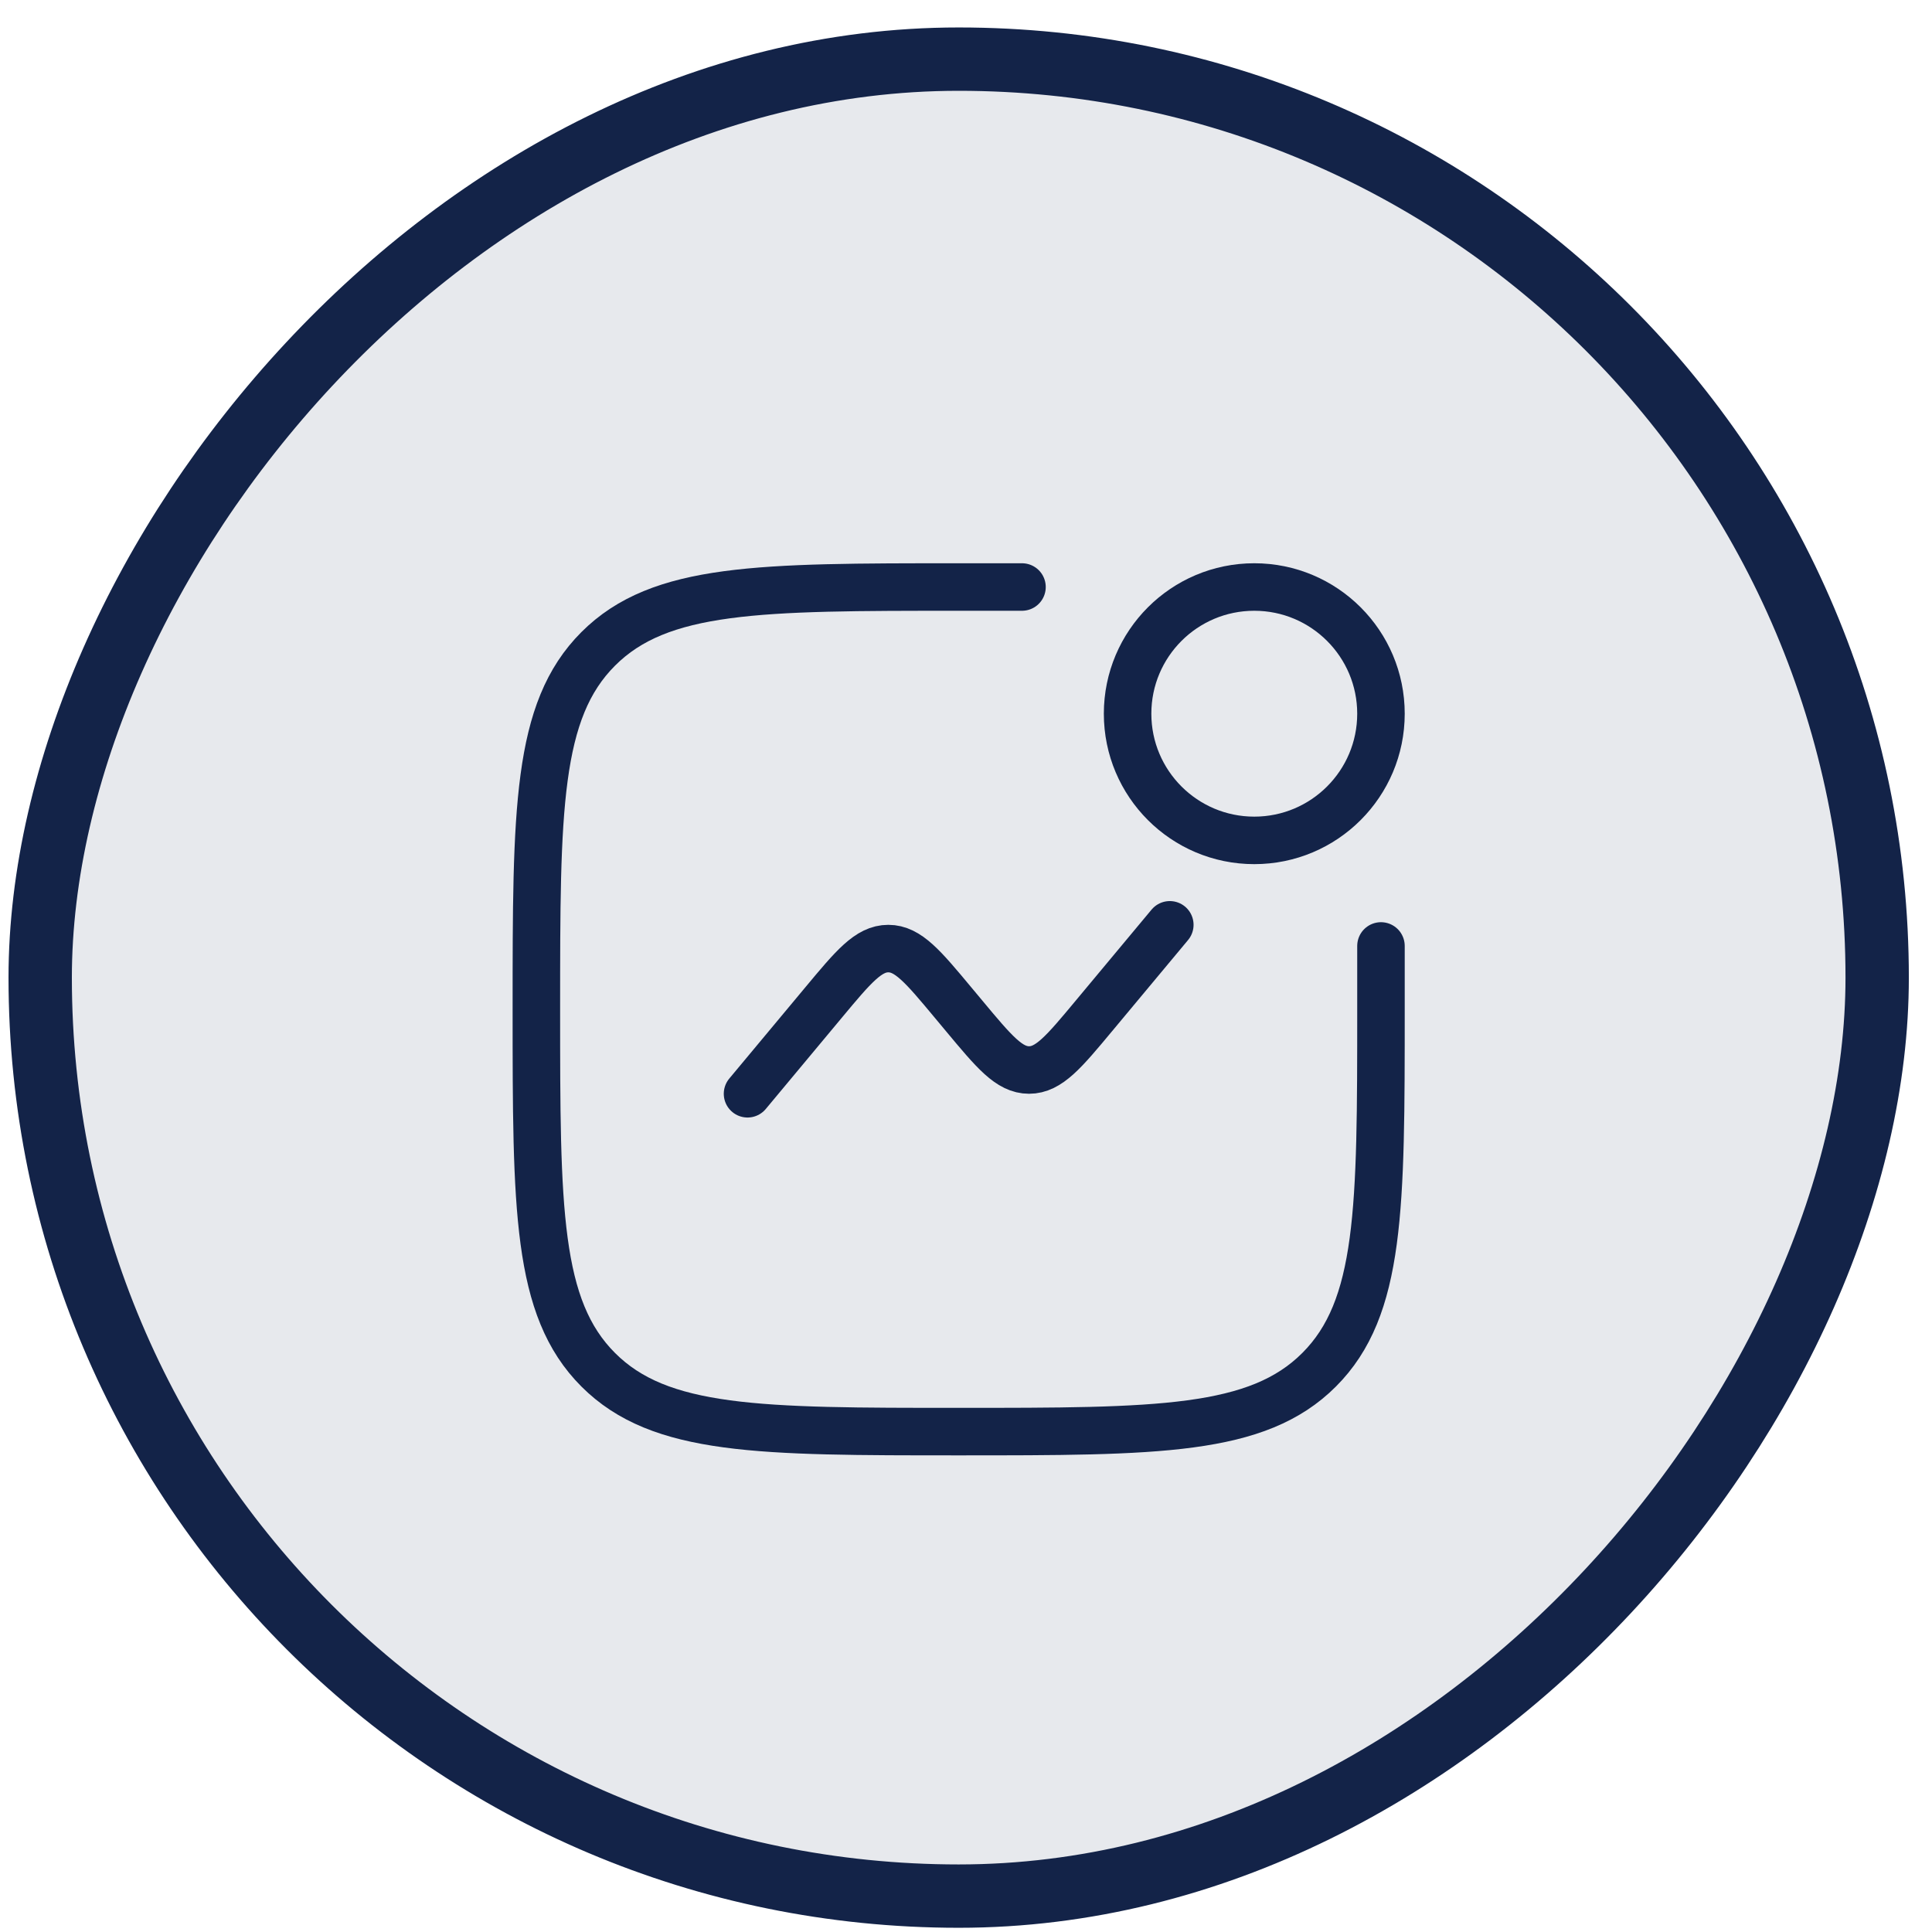
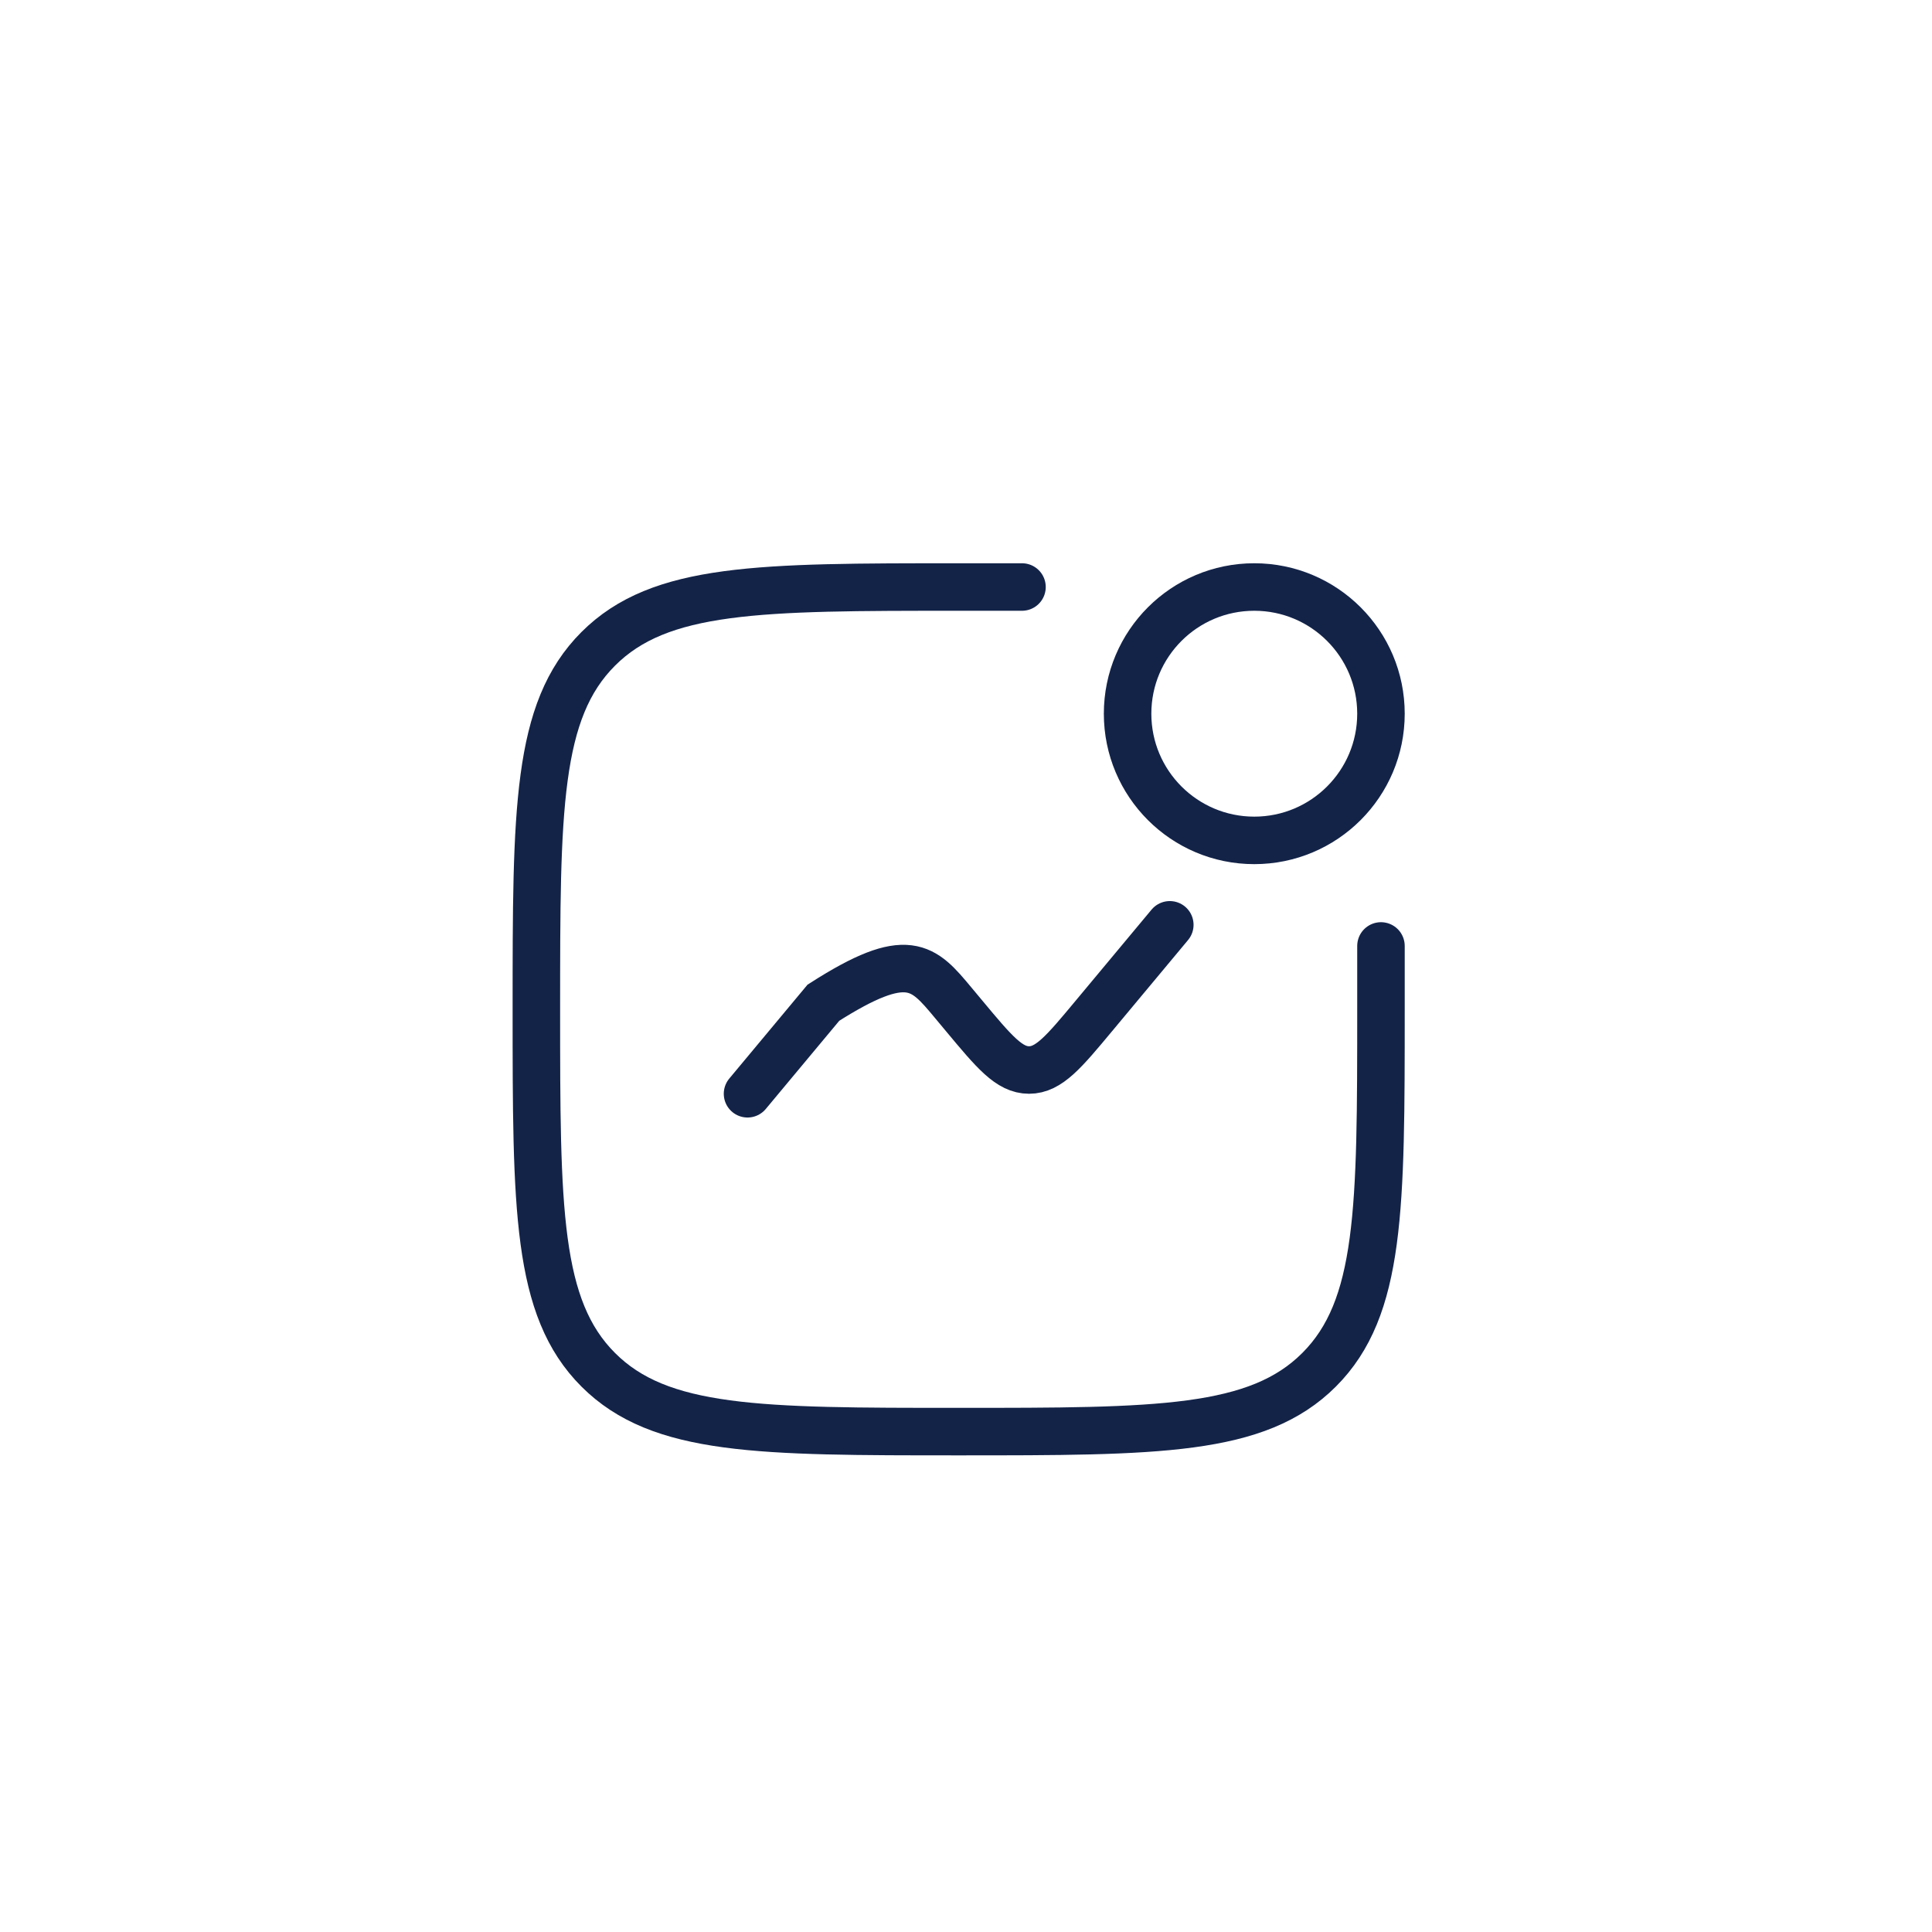
<svg xmlns="http://www.w3.org/2000/svg" width="61" height="61" viewBox="0 0 61 61" fill="none">
-   <rect x="-1" y="1" width="58" height="58" rx="29" transform="matrix(-1 0 0 1 58.269 0.867)" fill="#132348" fill-opacity="0.1" stroke="#132348" stroke-width="2" />
  <path d="M43.602 29.867V31.867C43.602 38.153 43.602 41.295 41.649 43.248C39.697 45.201 36.554 45.201 30.268 45.201C23.983 45.201 20.84 45.201 18.888 43.248C16.935 41.295 16.935 38.153 16.935 31.867C16.935 25.582 16.935 22.439 18.888 20.487C20.84 18.534 23.983 18.534 30.268 18.534H32.268" stroke="#132348" stroke-width="1.5" stroke-linecap="round" />
-   <path d="M23.602 34.534L25.998 31.659C26.947 30.52 27.422 29.95 28.047 29.95C28.671 29.95 29.146 30.52 30.095 31.659L30.442 32.075C31.392 33.215 31.866 33.784 32.491 33.784C33.115 33.784 33.59 33.215 34.539 32.075L36.935 29.2" stroke="#132348" stroke-width="1.5" stroke-linecap="round" />
+   <path d="M23.602 34.534L25.998 31.659C28.671 29.95 29.146 30.52 30.095 31.659L30.442 32.075C31.392 33.215 31.866 33.784 32.491 33.784C33.115 33.784 33.59 33.215 34.539 32.075L36.935 29.2" stroke="#132348" stroke-width="1.5" stroke-linecap="round" />
  <circle cx="39.602" cy="22.534" r="4" stroke="#132348" stroke-width="1.5" />
</svg>